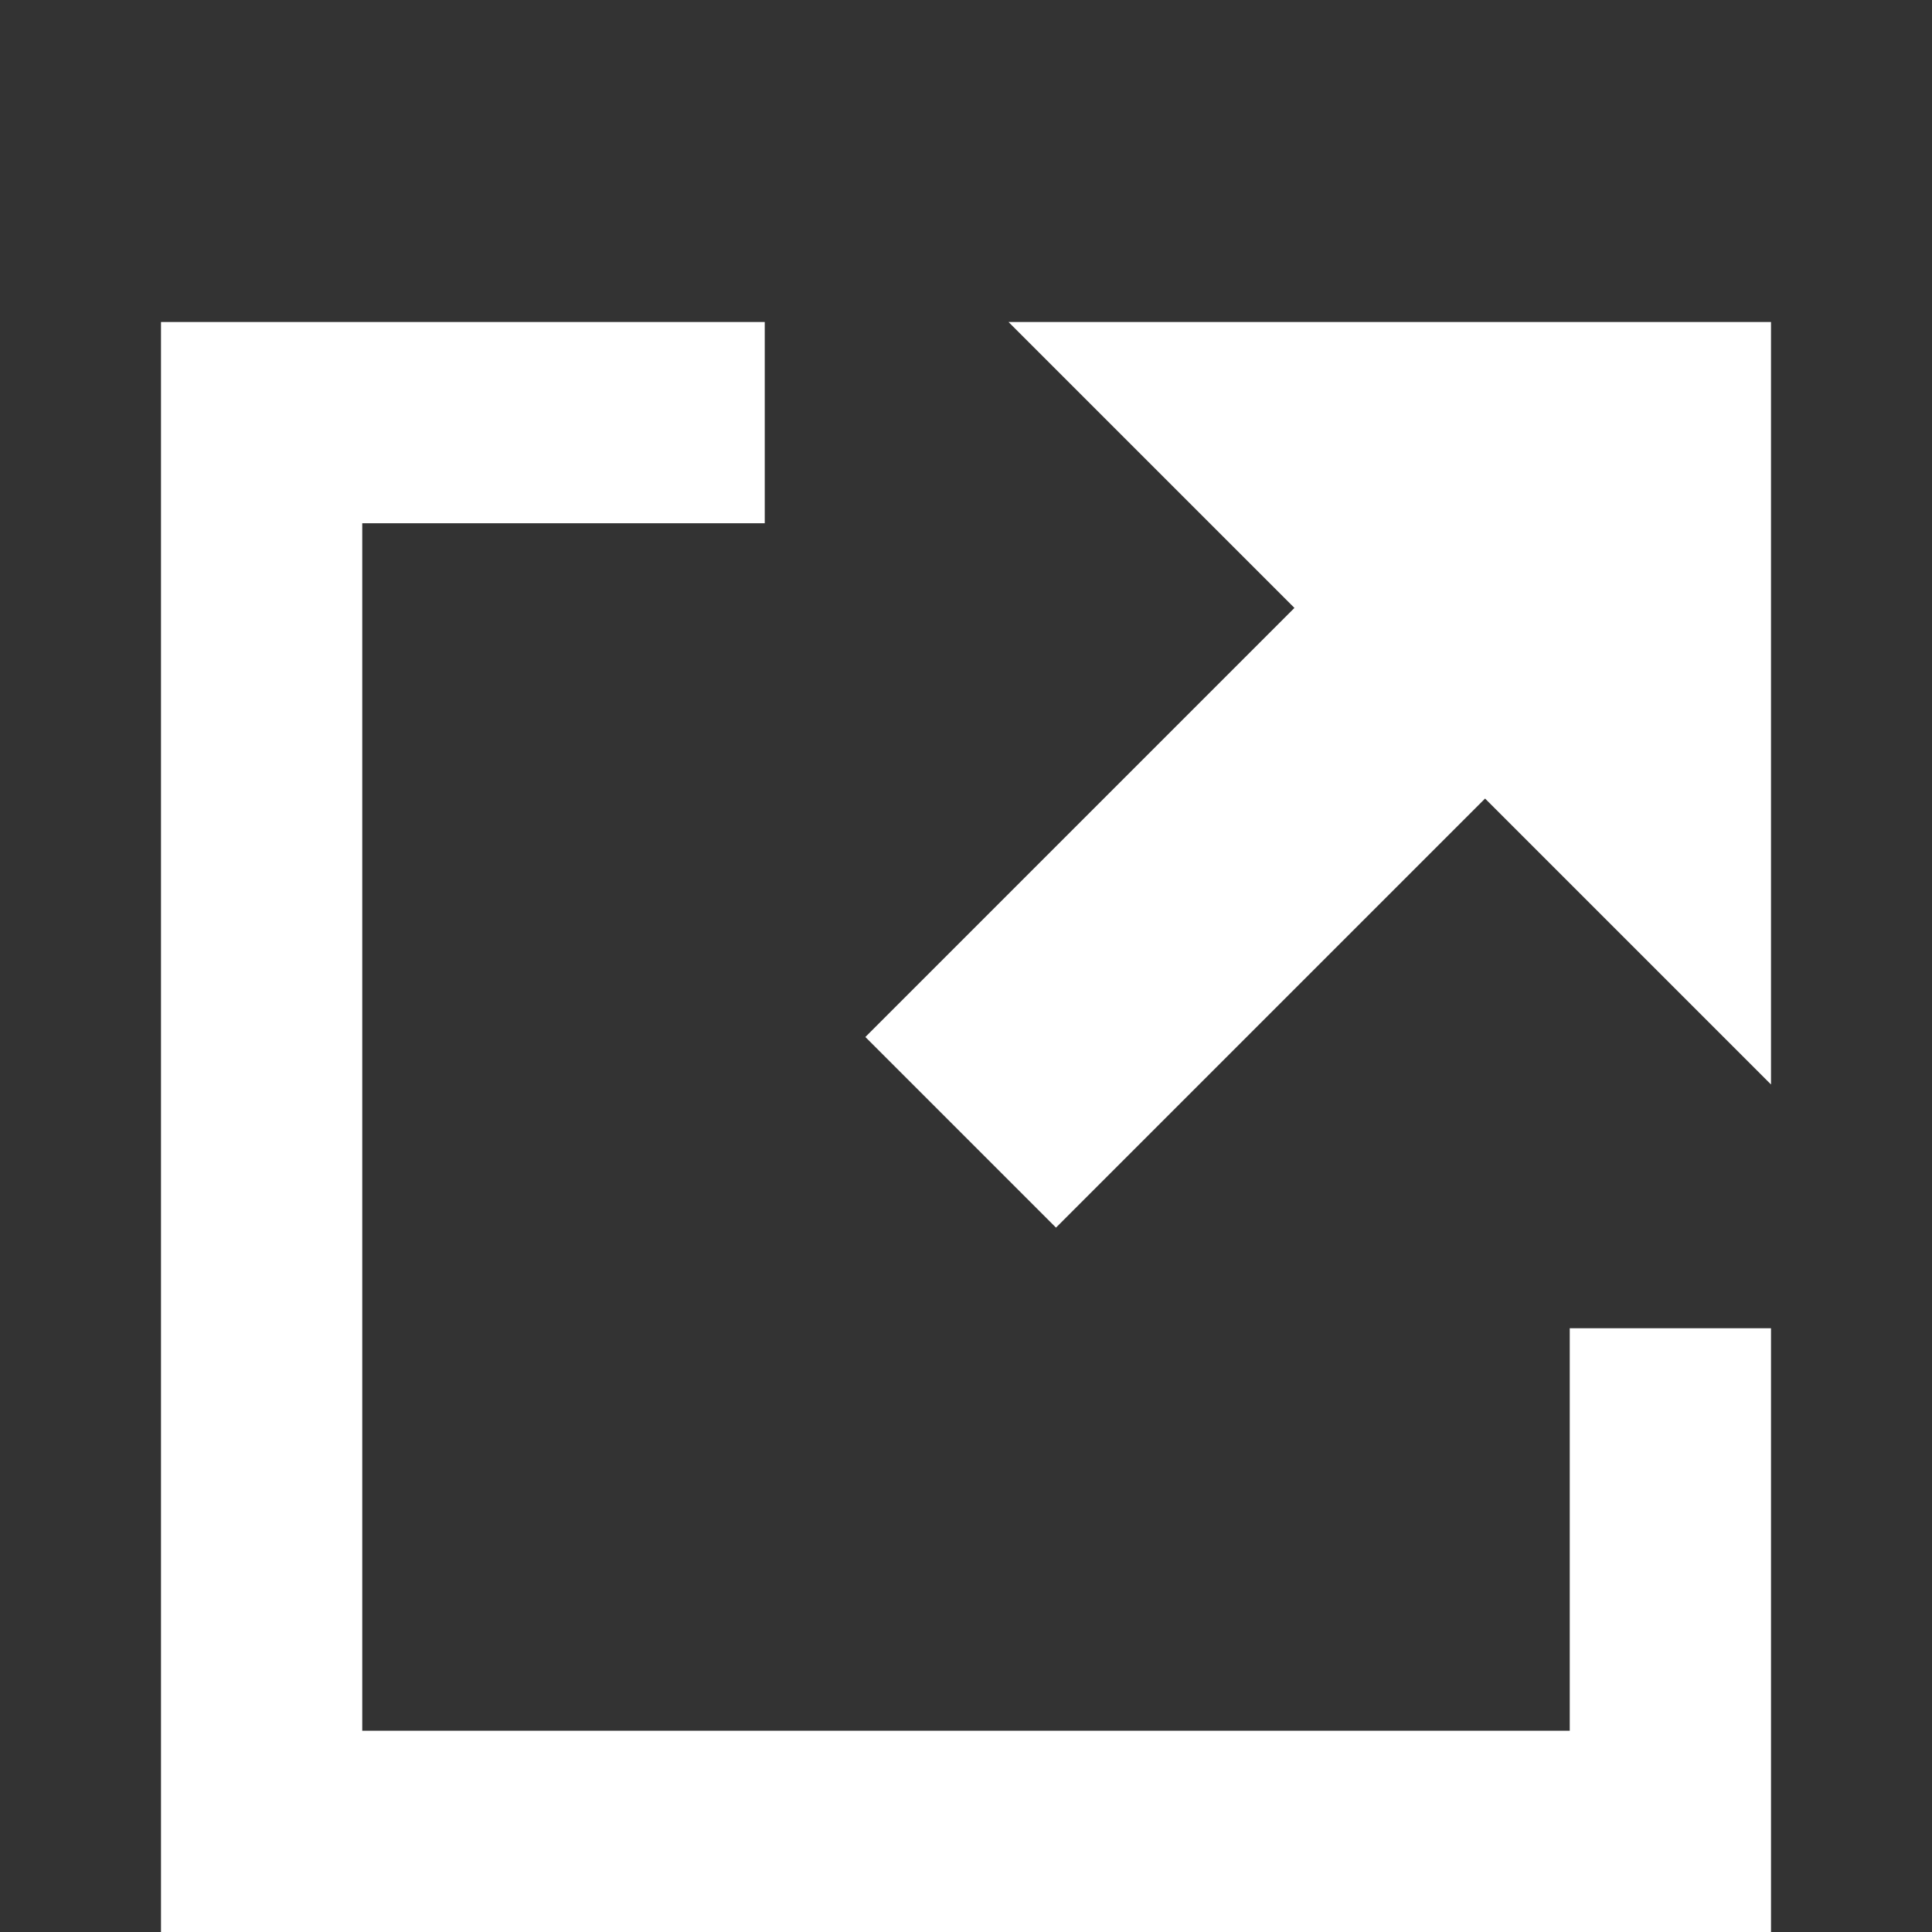
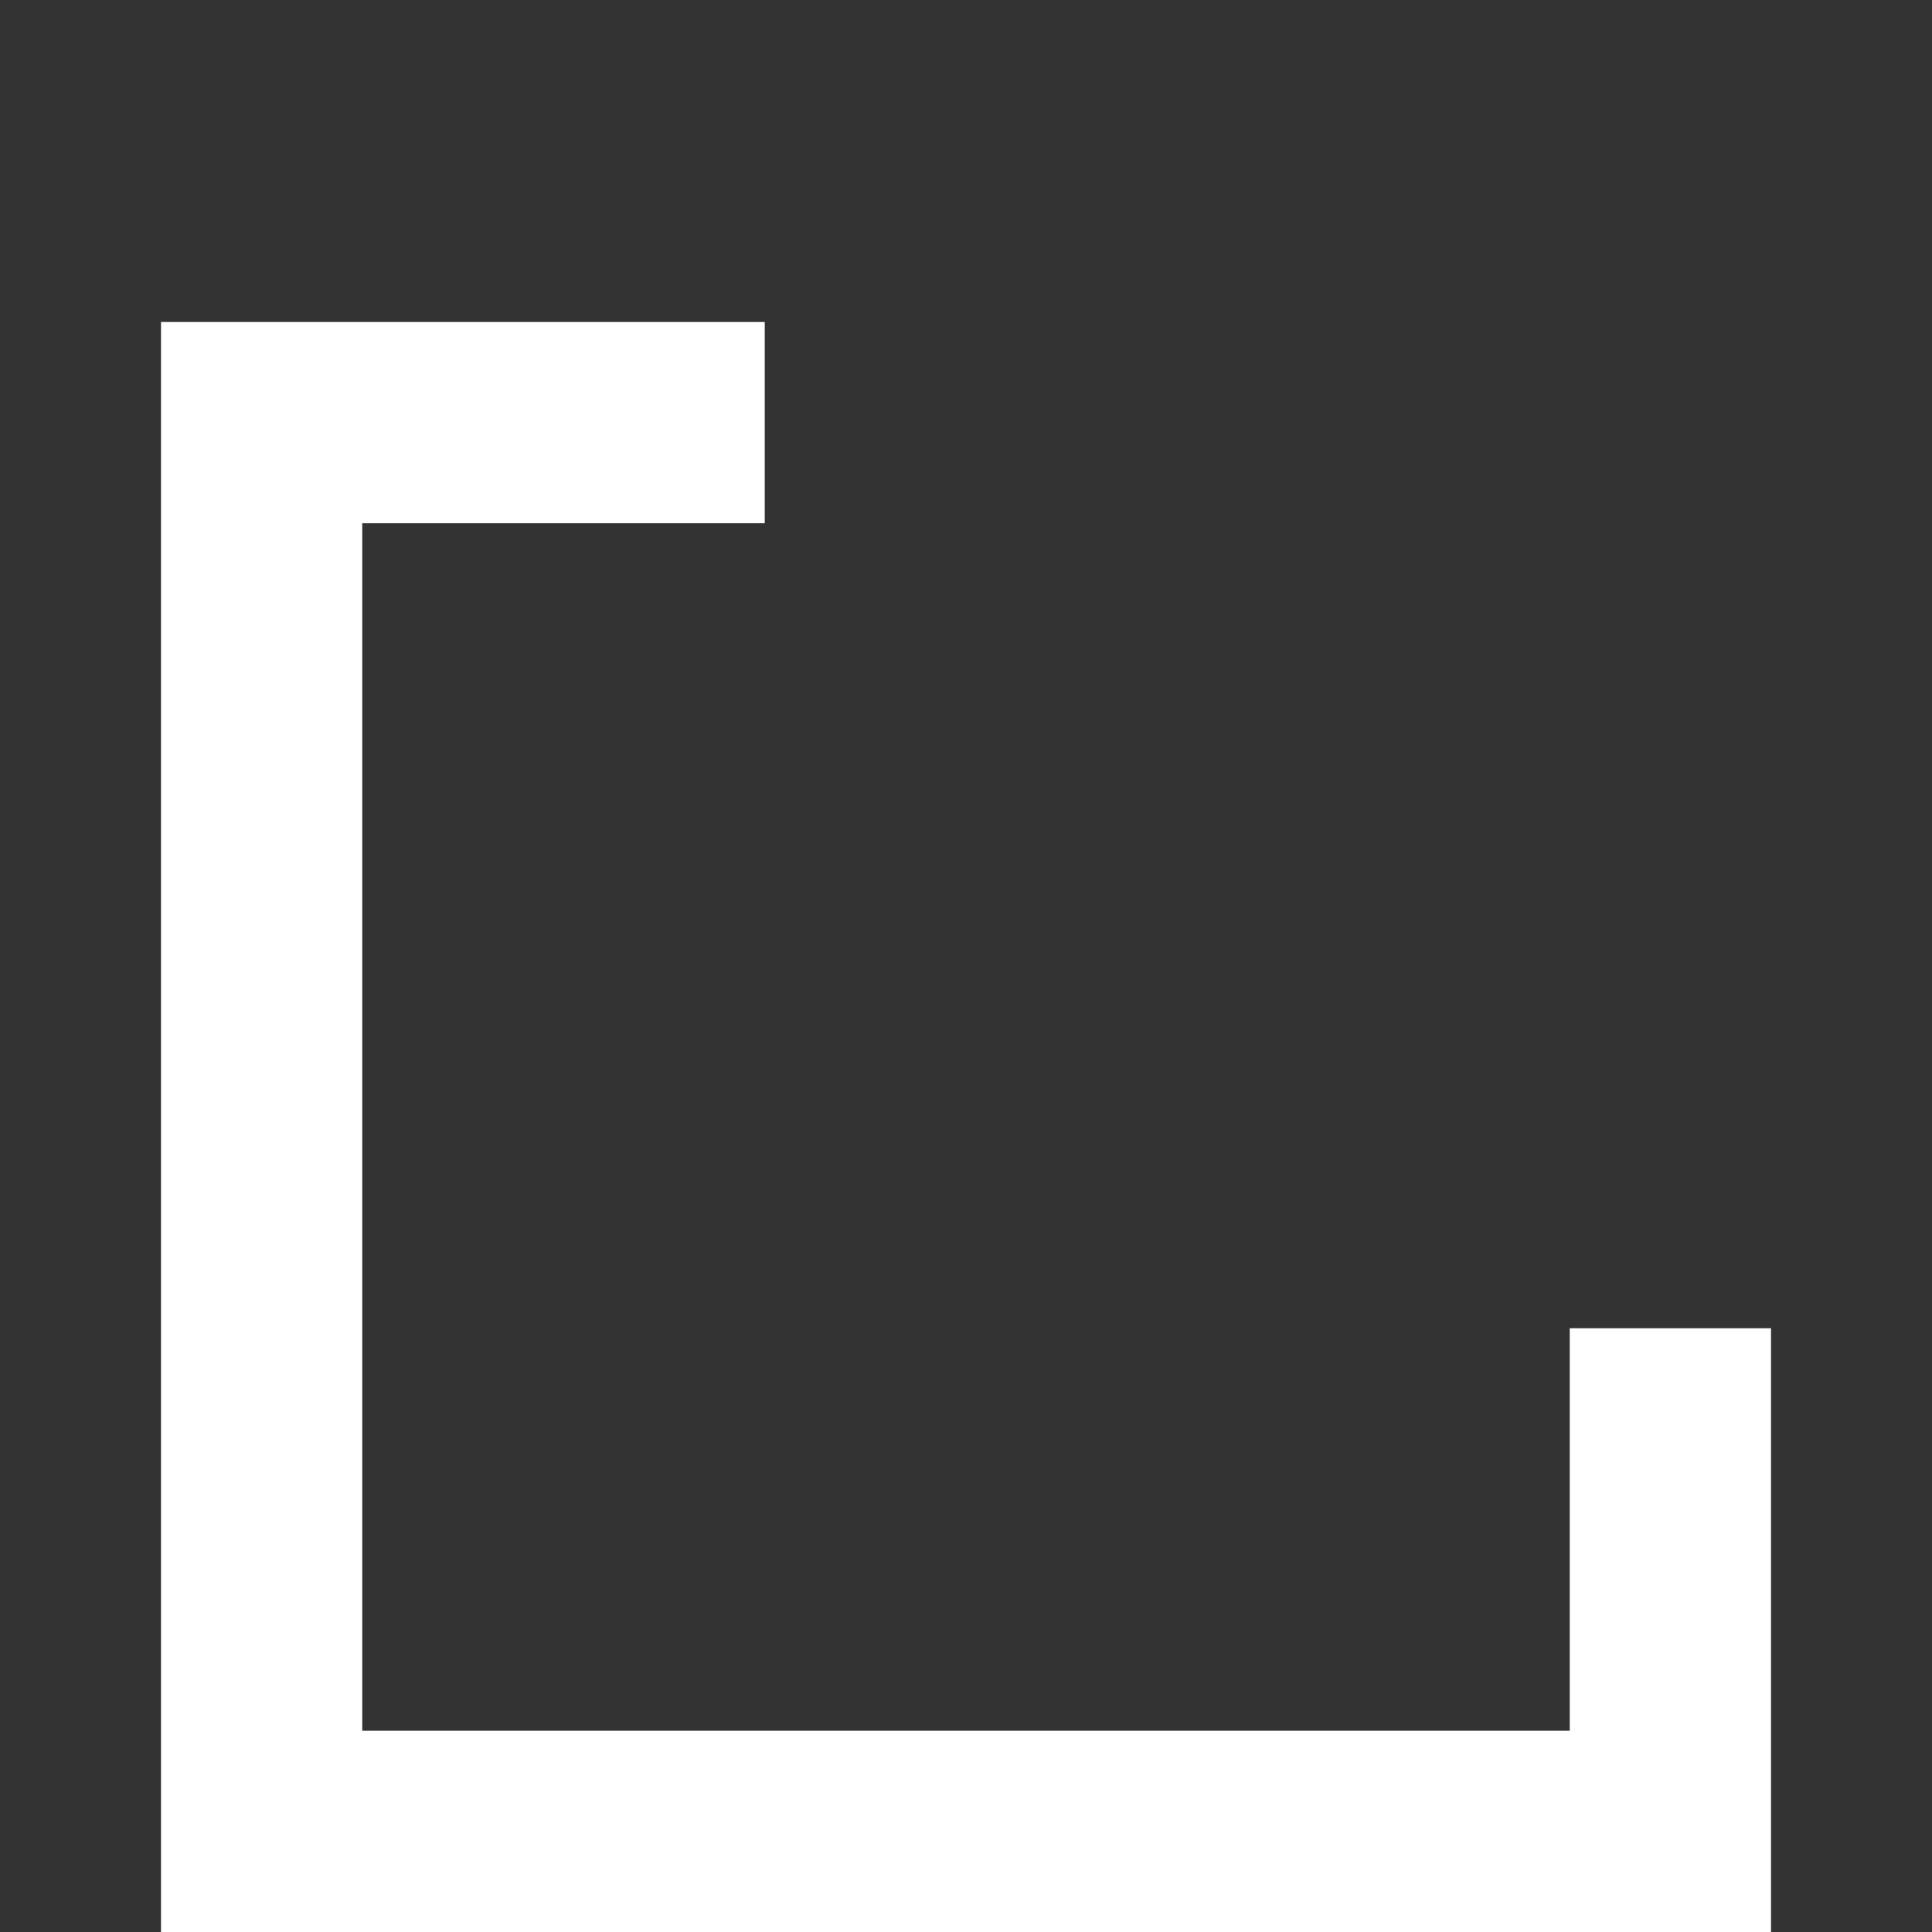
<svg xmlns="http://www.w3.org/2000/svg" width="12px" height="12px" viewBox="0 0 12 12" version="1.1">
  <rect x="0" y="0" width="12" height="12" fill="#333333" stroke="none" />
  <g id="New-Group">
    <path id="path" d="M1 2 L4.75 2 4.75 3.25 2.25 3.25 2.25 10.75 9.75 10.75 9.75 8.25 11 8.25 11 12 1 12 Z" fill="#ffffff" fill-opacity="1" stroke="none" />
-     <path id="path-1" d="M6.264 2 L11 2 11 6.736 9.224 4.96 6.559 7.625 5.375 6.441 8.04 3.776 Z" fill="#ffffff" fill-opacity="1" stroke="none" />
  </g>
</svg>